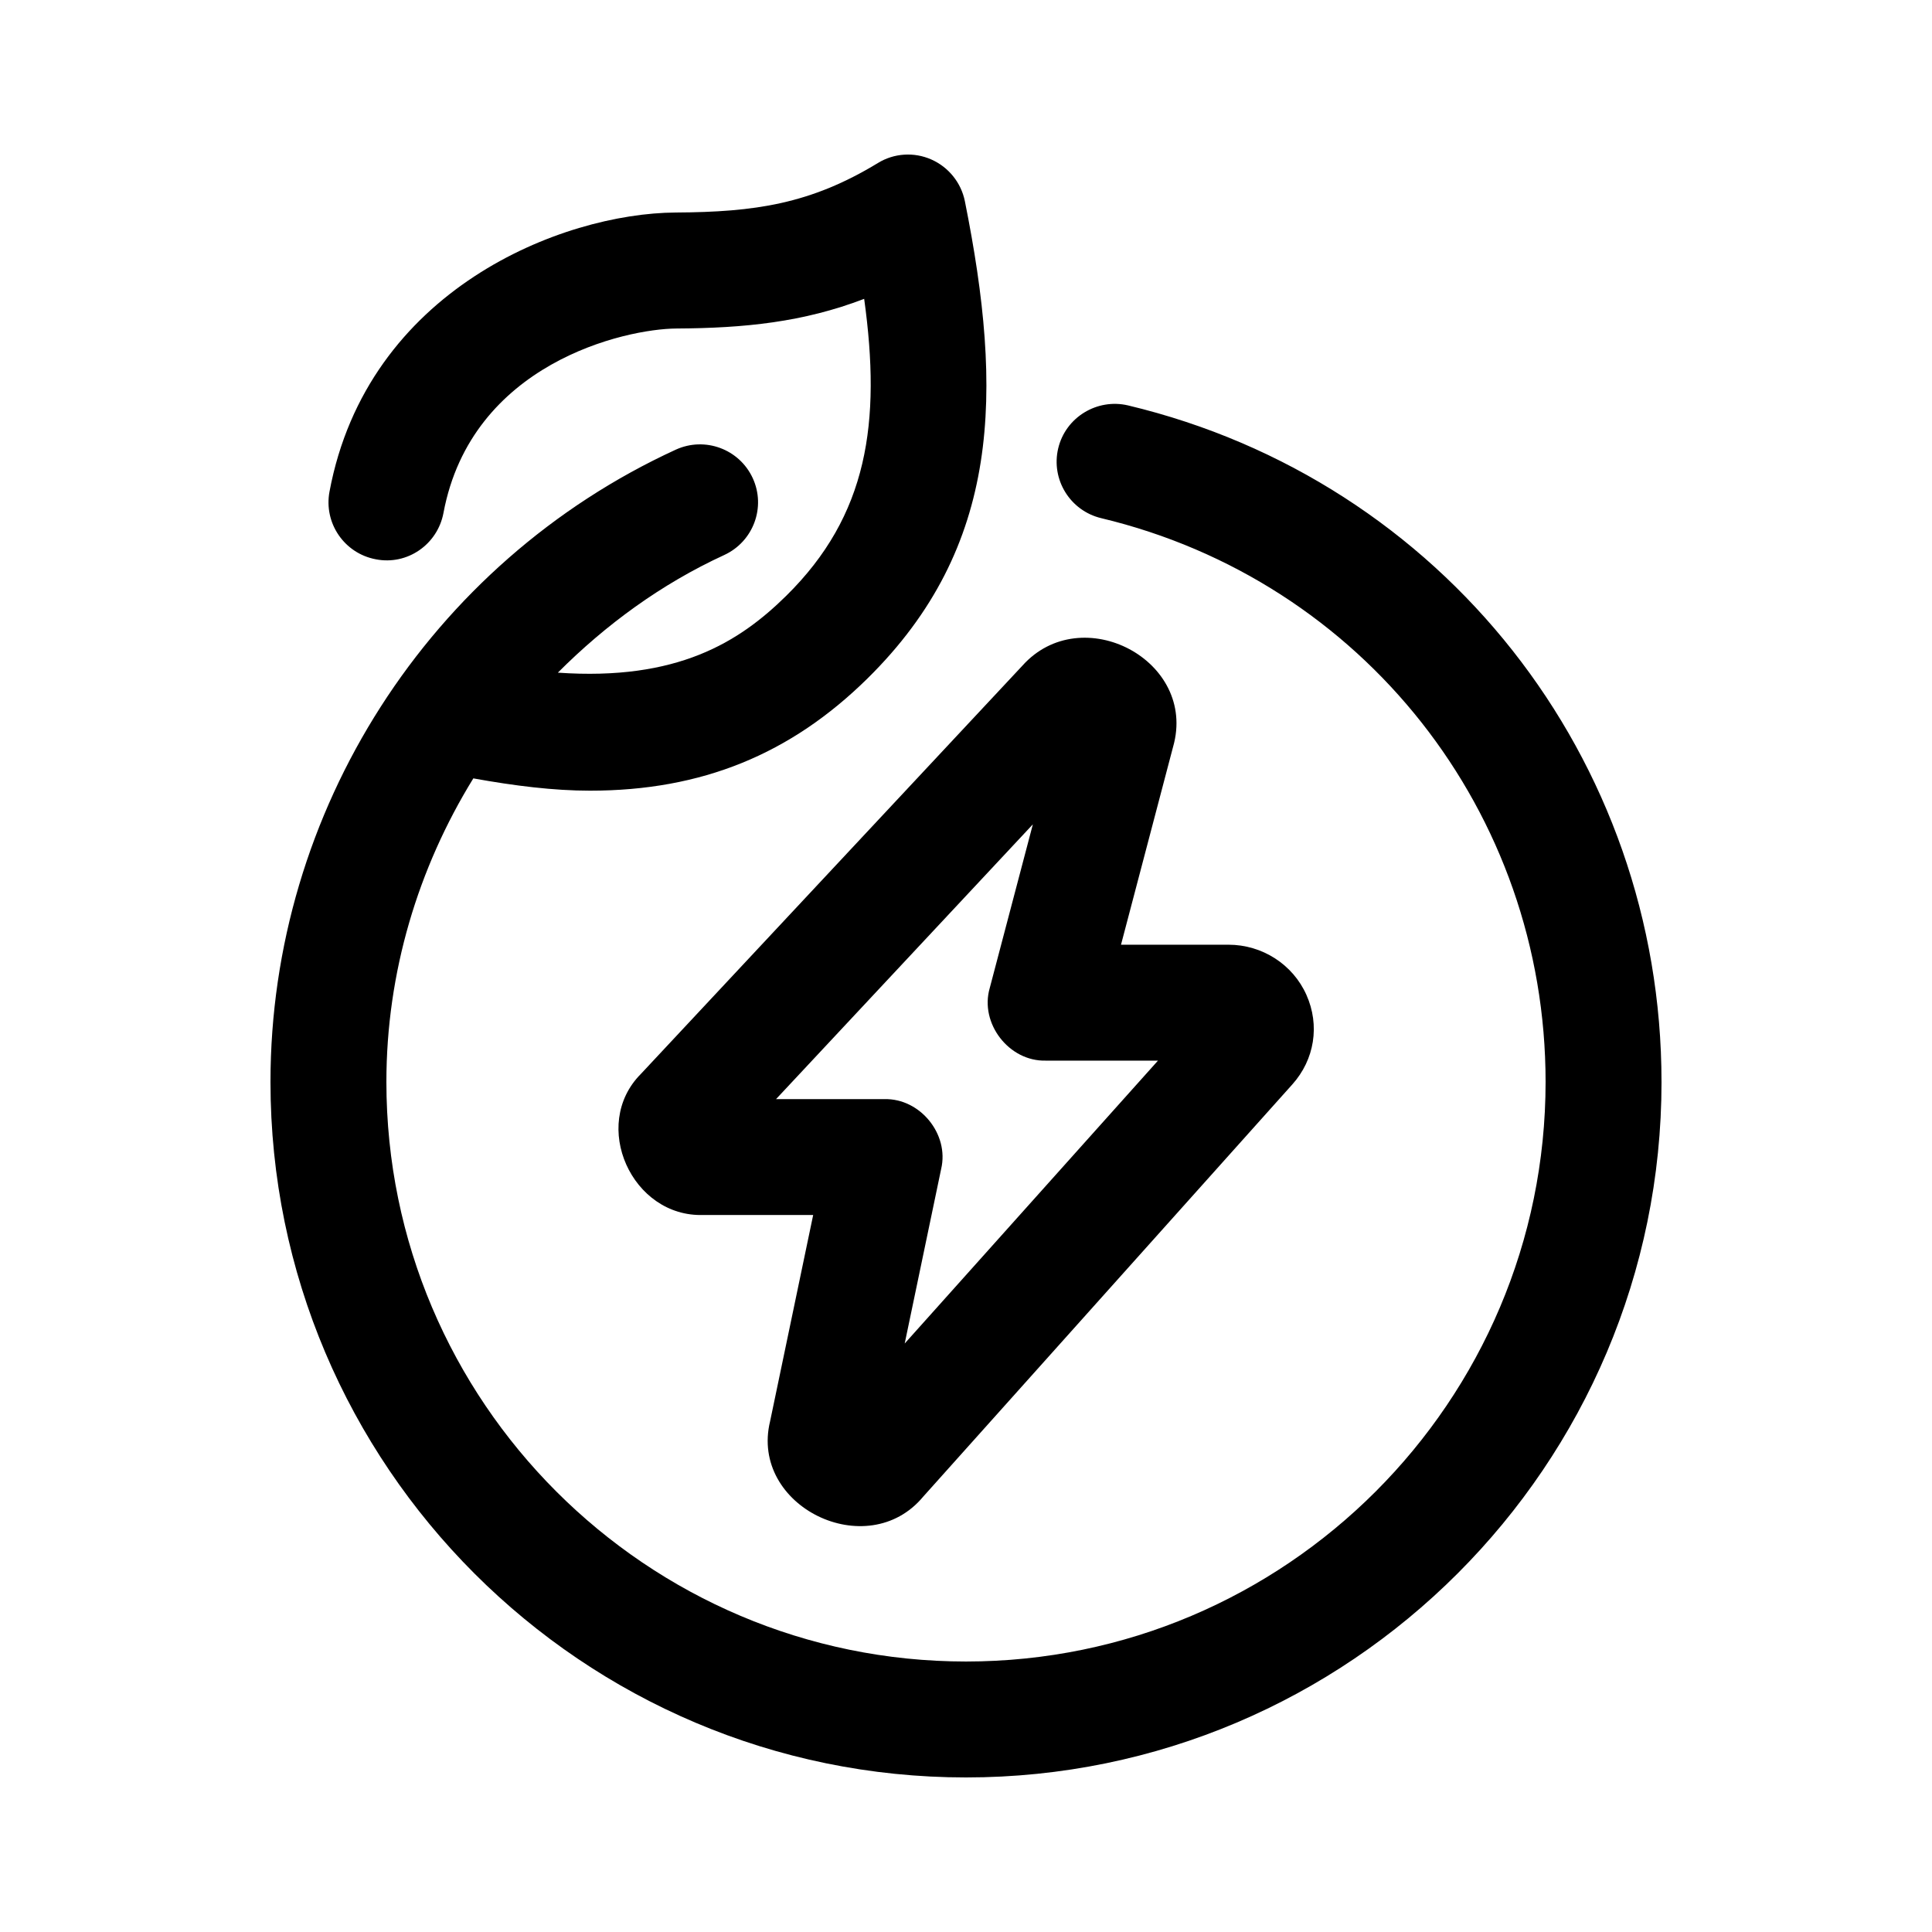
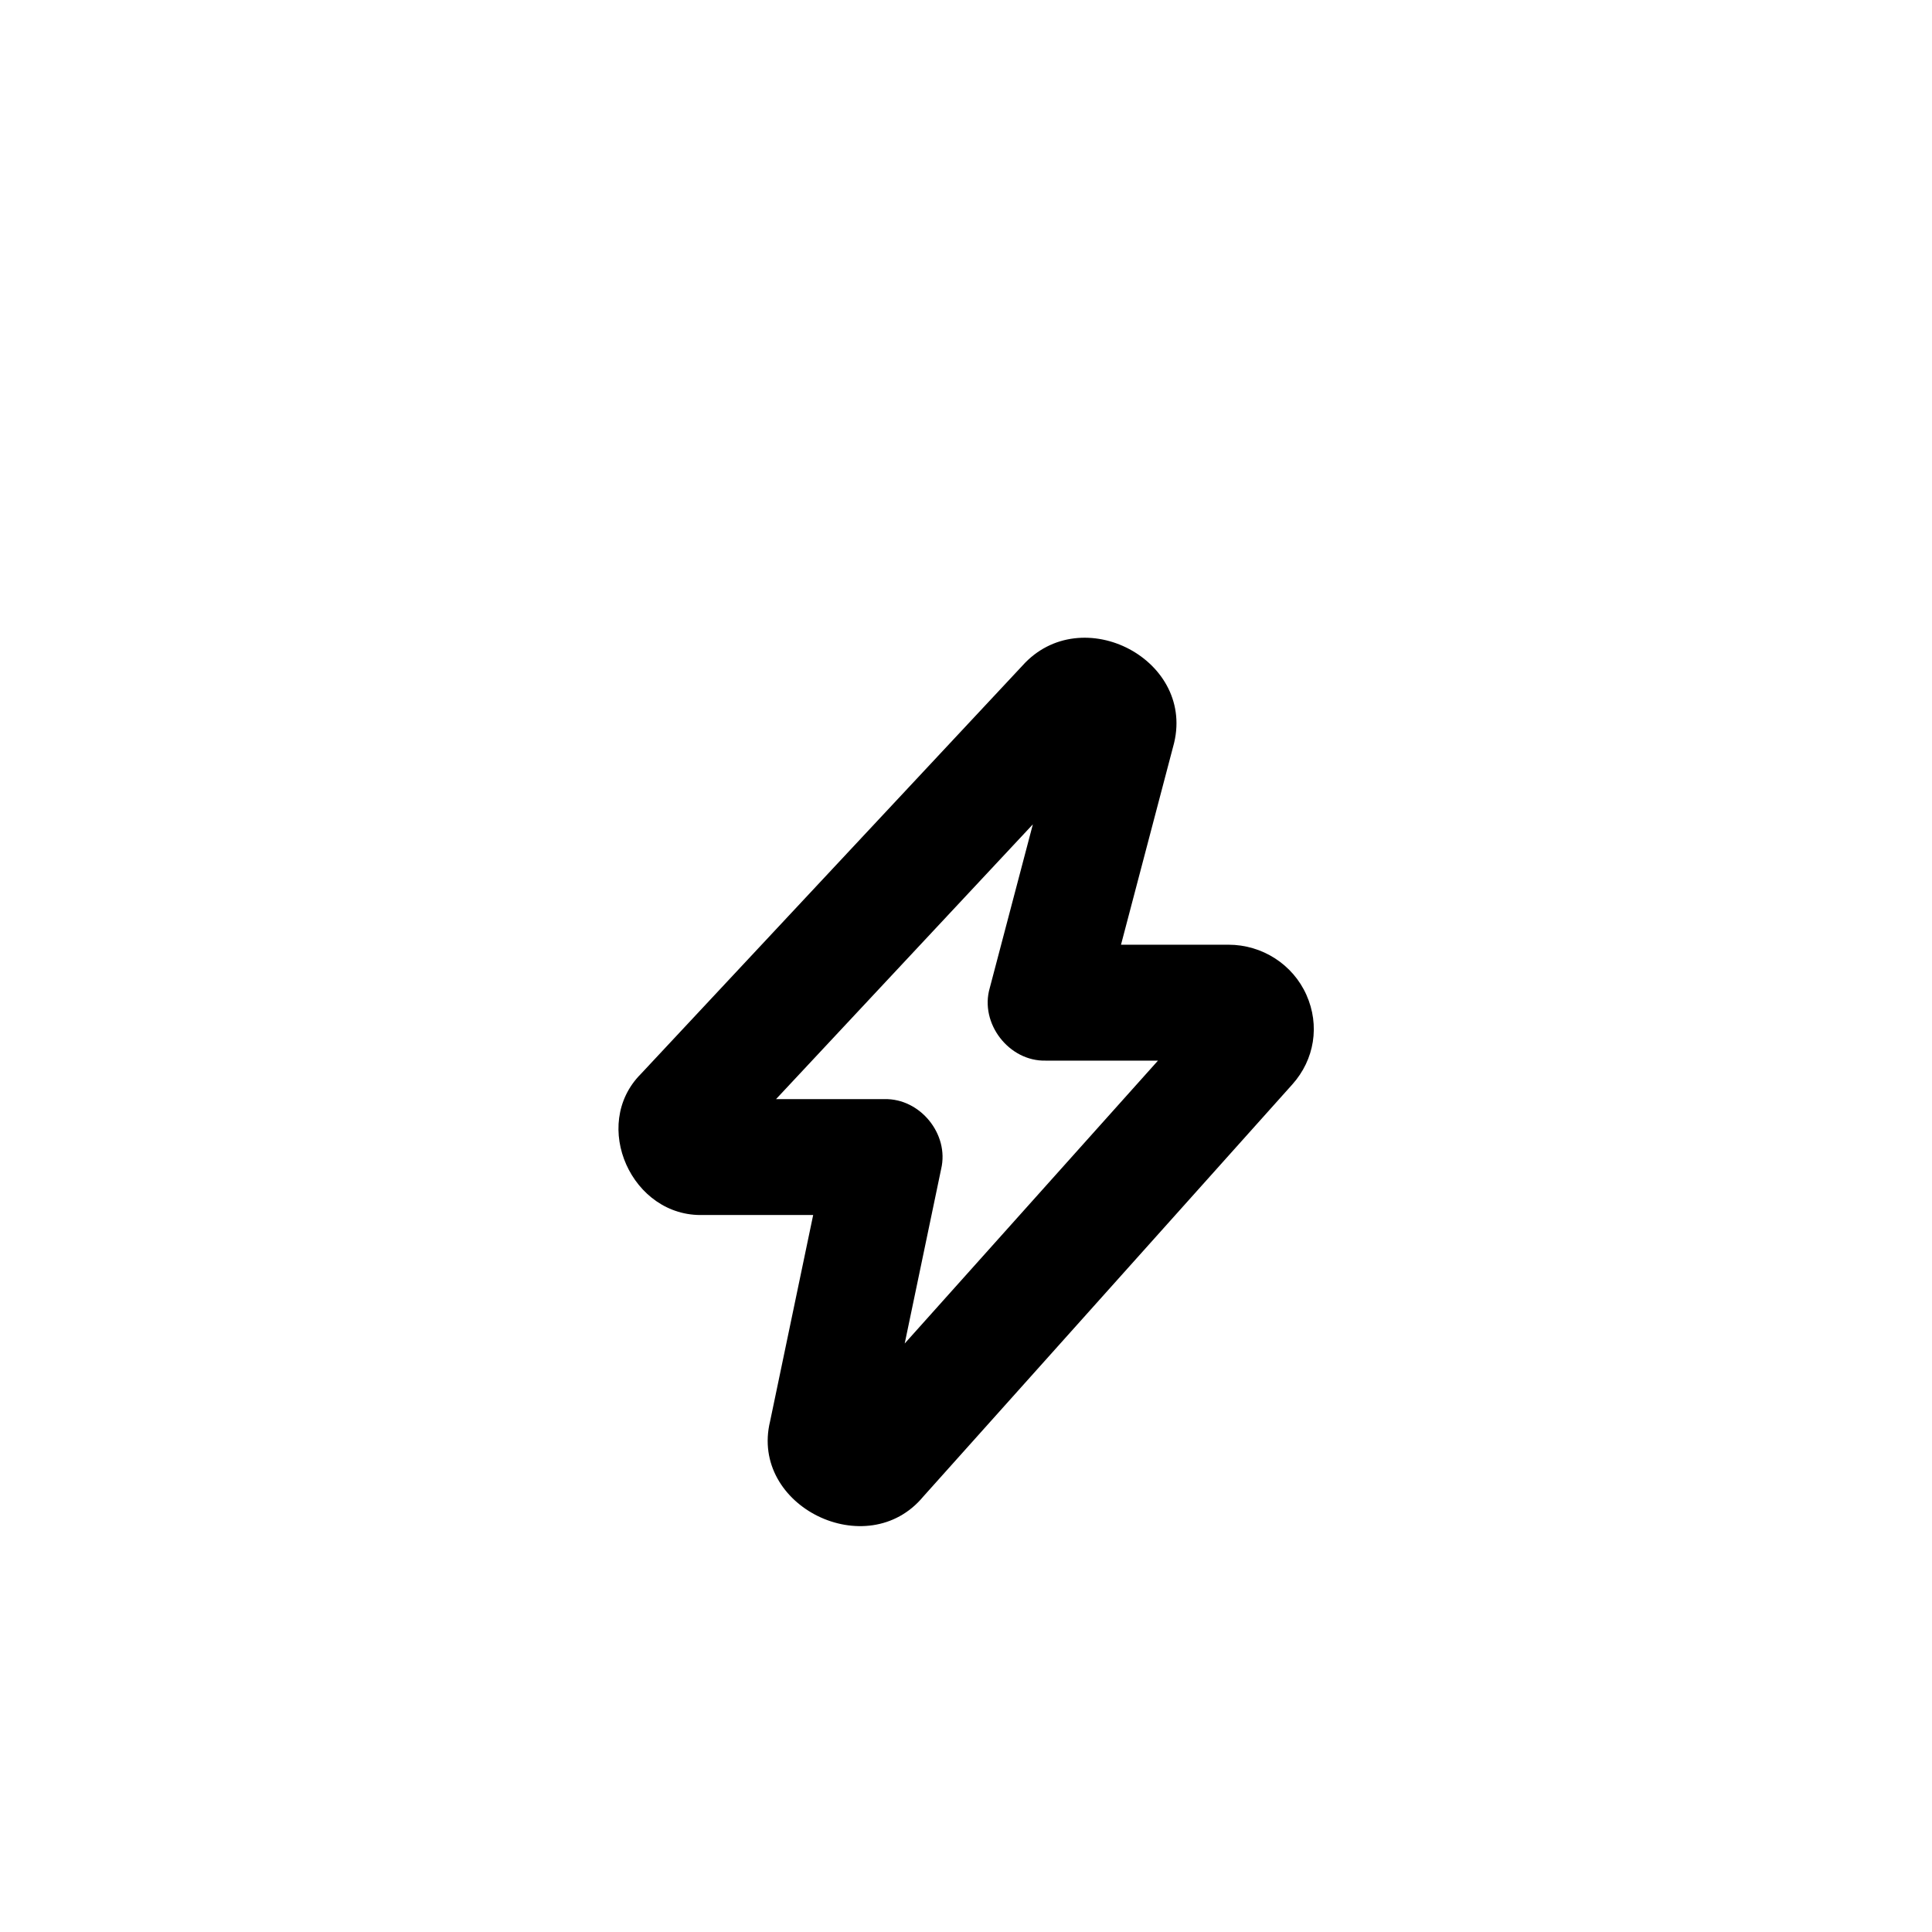
<svg xmlns="http://www.w3.org/2000/svg" width="1200pt" height="1200pt" version="1.1" viewBox="0 0 1200 1200">
-   <path d="m1032 672c0 238.22-193.78 432-432 432s-432-193.78-432-432c0-168.28 98.812-322.45 251.76-392.72 18.094-8.25 39.422-0.375 47.766 17.672 8.344 18.094 0.375 39.422-17.672 47.766-39.328 18.094-73.734 43.406-103.36 73.078 74.25 5.203 112.64-18.984 141.79-47.672 50.812-50.062 59.109-107.58 48.469-184.5-37.781 14.484-74.297 18.188-116.53 18.422-32.062 0.188-127.4 21.609-144.79 114.61-3.703 19.547-22.453 32.578-42 28.734-19.547-3.656-32.438-22.453-28.781-42 23.484-125.58 144.42-172.97 215.11-173.39 49.078-0.281 83.625-5.25 125.53-30.75 9.984-6.141 22.406-6.938 33.141-2.203s18.516 14.391 20.859 25.875c23.812 118.73 22.641 214.6-60.516 296.53-47.719 46.969-102.8 69.656-172.36 69.656-22.406 0-46.781-3-72.422-7.641-34.359 55.734-54 120.66-54 188.53 0 198.52 161.53 360 360 360s360-161.48 360-360c0-167.34-113.53-311.34-276.05-350.16-19.312-4.641-31.266-24.047-26.672-43.359s24.141-31.172 43.359-26.672c195.14 46.594 331.36 219.37 331.36 420.19z" />
  <path d="m811.45 617.95c-8.438-18.938-27.469-31.172-48.422-31.172h-66.75l32.344-122.9c15.375-53.812-56.953-91.453-93.656-50.344l-236.9 253.5c-31.547 31.688-5.625 89.203 38.906 87.609h68.109l-26.766 128.16c-12.844 52.828 60.375 88.594 95.109 46.781l229.26-256.03c13.828-15.422 17.203-36.703 8.766-55.594zm-249.52 216.52 22.641-108.42c5.109-21.609-13.078-43.922-35.25-43.359h-67.312l159.52-170.68-26.766 101.62c-6.422 21.984 11.953 45.75 34.781 45.141h69.703z" />
</svg>